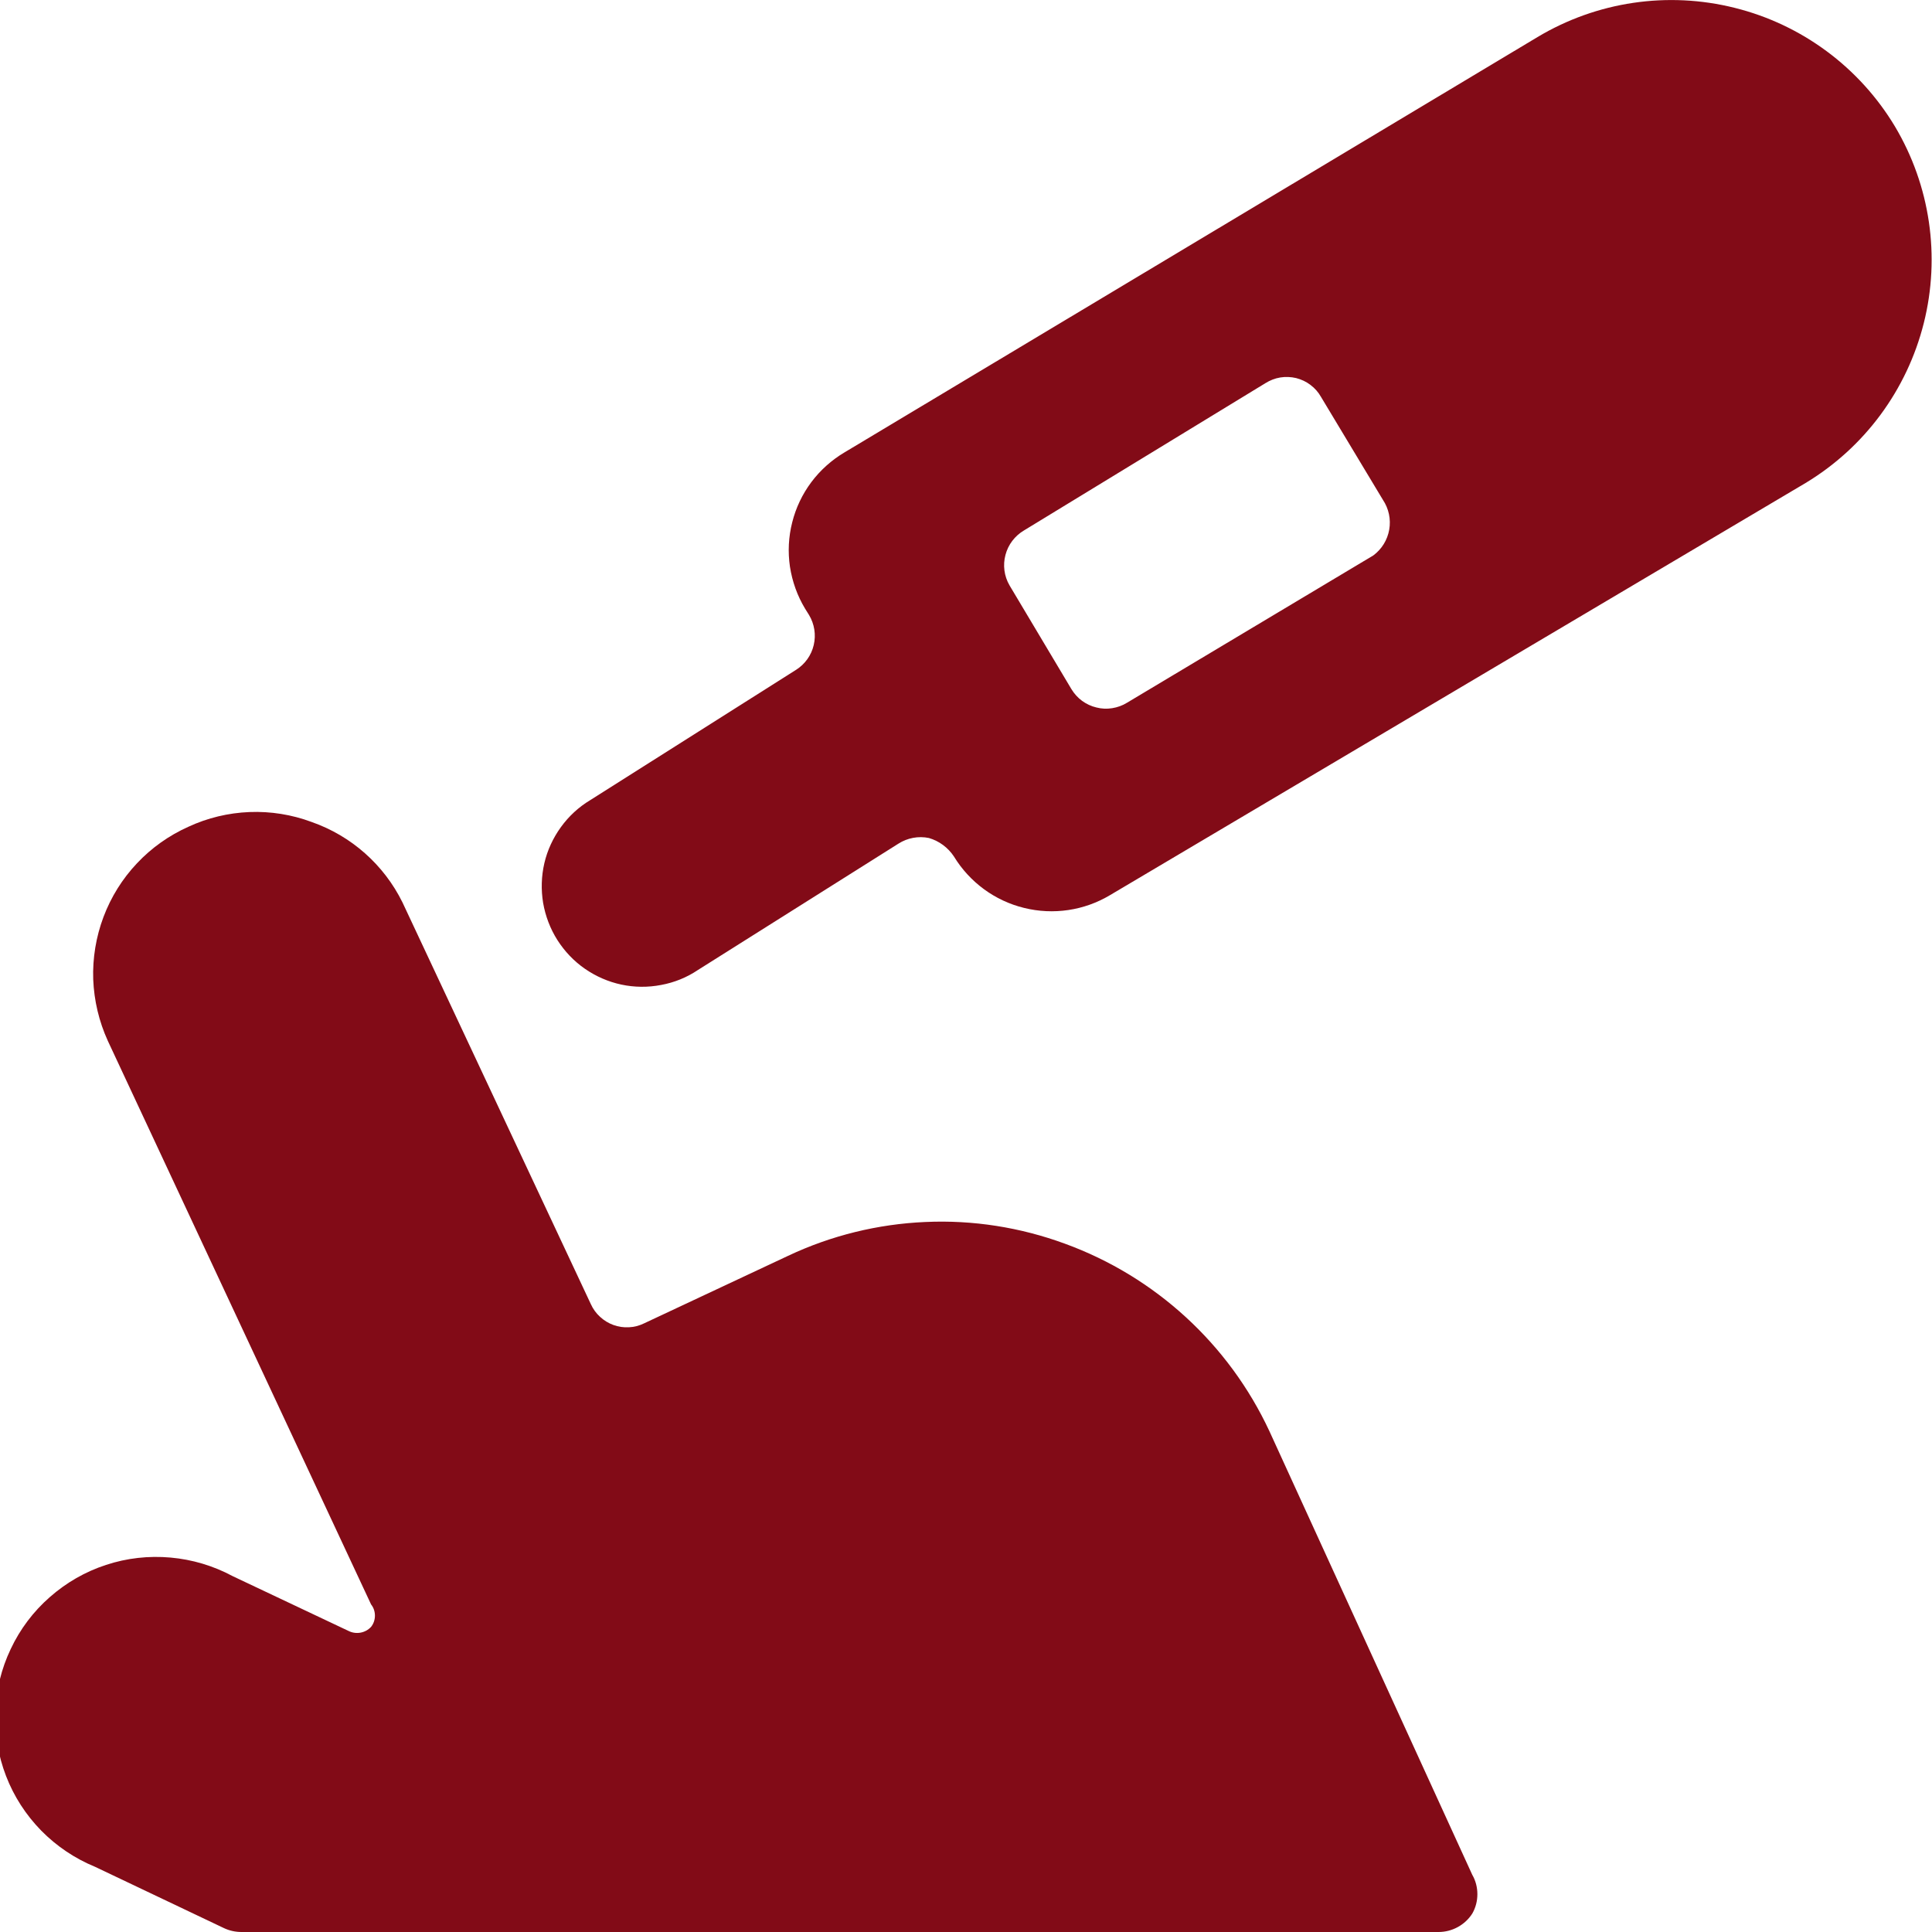
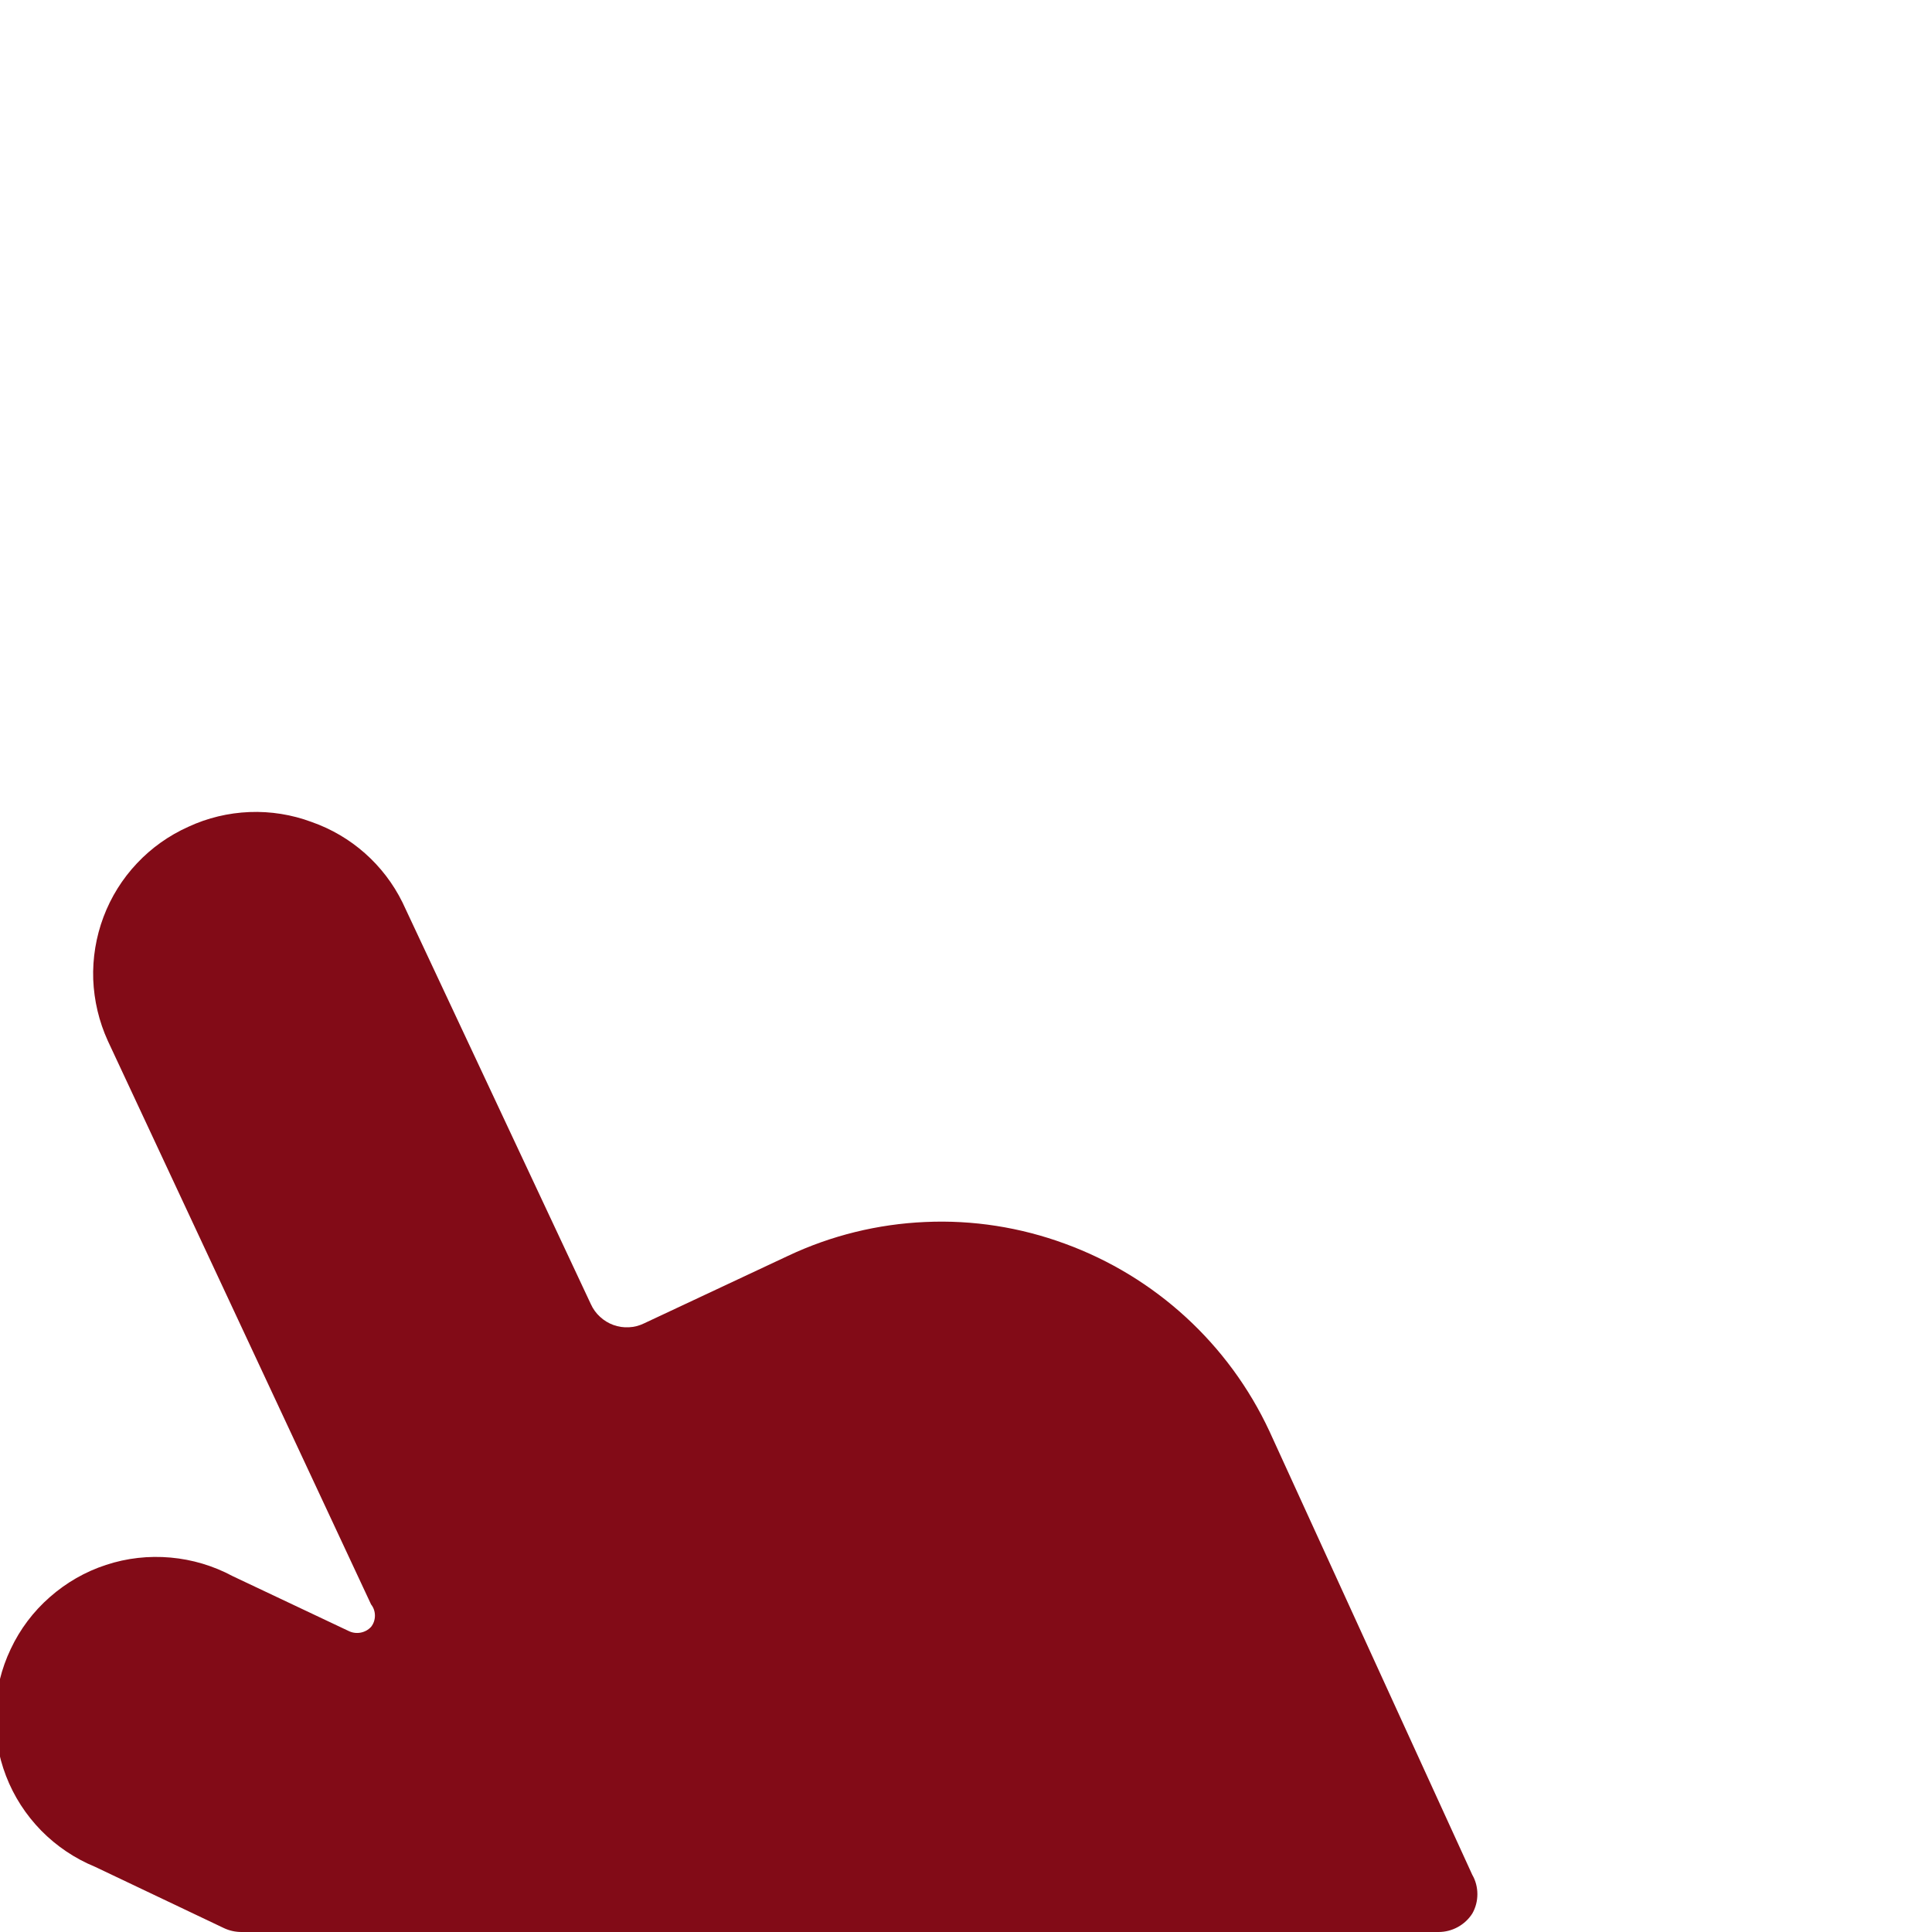
<svg xmlns="http://www.w3.org/2000/svg" fill="none" viewBox="0 0 16 16" height="16" width="16">
  <g clip-path="url(#clip0_487_2236)">
    <path fill="#820B17" d="M10.513 11.853C10.177 11.132 9.568 10.573 8.82 10.3C8.45 10.164 8.057 10.102 7.663 10.12C7.27 10.137 6.883 10.232 6.527 10.4L5.333 10.96C5.294 10.979 5.251 10.99 5.208 10.992C5.164 10.994 5.121 10.988 5.08 10.973C5.039 10.958 5.001 10.935 4.969 10.905C4.937 10.876 4.911 10.84 4.893 10.8L3.333 7.473C3.179 7.161 2.909 6.922 2.58 6.807C2.416 6.746 2.241 6.718 2.066 6.725C1.891 6.732 1.719 6.773 1.56 6.847C1.399 6.919 1.254 7.022 1.134 7.15C1.013 7.278 0.919 7.429 0.857 7.594C0.795 7.759 0.766 7.935 0.772 8.111C0.779 8.287 0.82 8.46 0.893 8.62L3.073 13.287C3.094 13.313 3.105 13.346 3.105 13.38C3.105 13.414 3.094 13.447 3.073 13.473C3.05 13.498 3.019 13.515 2.985 13.521C2.952 13.527 2.917 13.522 2.887 13.507L1.927 13.053C1.767 12.967 1.592 12.915 1.412 12.899C1.232 12.883 1.05 12.903 0.878 12.96C0.706 13.016 0.548 13.107 0.412 13.227C0.276 13.346 0.166 13.492 0.089 13.656C0.011 13.819 -0.032 13.997 -0.039 14.178C-0.045 14.359 -0.015 14.539 0.05 14.708C0.115 14.877 0.214 15.03 0.341 15.16C0.468 15.289 0.619 15.391 0.787 15.46L1.853 15.967C1.899 15.989 1.949 16 2 16H11.913C11.969 16 12.024 15.986 12.073 15.959C12.122 15.932 12.163 15.894 12.193 15.847C12.221 15.798 12.235 15.743 12.235 15.687C12.235 15.631 12.221 15.575 12.193 15.527L10.513 11.853Z" />
-     <path fill="#820B17" d="M15.693 1.047C15.399 0.557 14.921 0.203 14.366 0.065C13.811 -0.074 13.224 0.013 12.733 0.307L6.993 3.747C6.887 3.81 6.793 3.894 6.719 3.993C6.645 4.092 6.591 4.205 6.561 4.325C6.53 4.446 6.524 4.571 6.542 4.693C6.561 4.816 6.603 4.934 6.667 5.04L6.7 5.093C6.745 5.168 6.759 5.257 6.739 5.342C6.719 5.427 6.667 5.5 6.593 5.547L4.887 6.627C4.792 6.684 4.71 6.76 4.645 6.85C4.58 6.94 4.533 7.041 4.508 7.149C4.483 7.257 4.48 7.369 4.498 7.478C4.517 7.587 4.557 7.692 4.616 7.785C4.676 7.879 4.753 7.96 4.844 8.023C4.935 8.086 5.038 8.131 5.146 8.154C5.254 8.177 5.366 8.178 5.475 8.157C5.584 8.137 5.688 8.095 5.78 8.033L7.44 6.987C7.515 6.939 7.606 6.922 7.693 6.94C7.778 6.965 7.851 7.019 7.9 7.093C8.03 7.306 8.239 7.46 8.481 7.519C8.723 7.579 8.979 7.541 9.193 7.413L14.953 4C15.442 3.705 15.793 3.229 15.932 2.676C16.071 2.123 15.985 1.537 15.693 1.047ZM11.373 4.6L9.333 5.82C9.296 5.843 9.254 5.858 9.21 5.865C9.167 5.872 9.122 5.87 9.08 5.859C9.037 5.849 8.997 5.83 8.961 5.804C8.926 5.778 8.896 5.745 8.873 5.707L8.36 4.847C8.316 4.771 8.304 4.68 8.327 4.595C8.349 4.511 8.404 4.438 8.48 4.393L10.48 3.173C10.517 3.15 10.559 3.133 10.603 3.126C10.647 3.119 10.691 3.121 10.734 3.131C10.777 3.142 10.818 3.161 10.853 3.188C10.889 3.215 10.918 3.248 10.94 3.287L11.453 4.14C11.501 4.212 11.52 4.3 11.505 4.386C11.49 4.472 11.443 4.548 11.373 4.6Z" />
  </g>
  <defs>
    <clipPath id="clip0_487_2236">
      <rect fill="white" height="16" width="16" />
    </clipPath>
  </defs>
</svg>